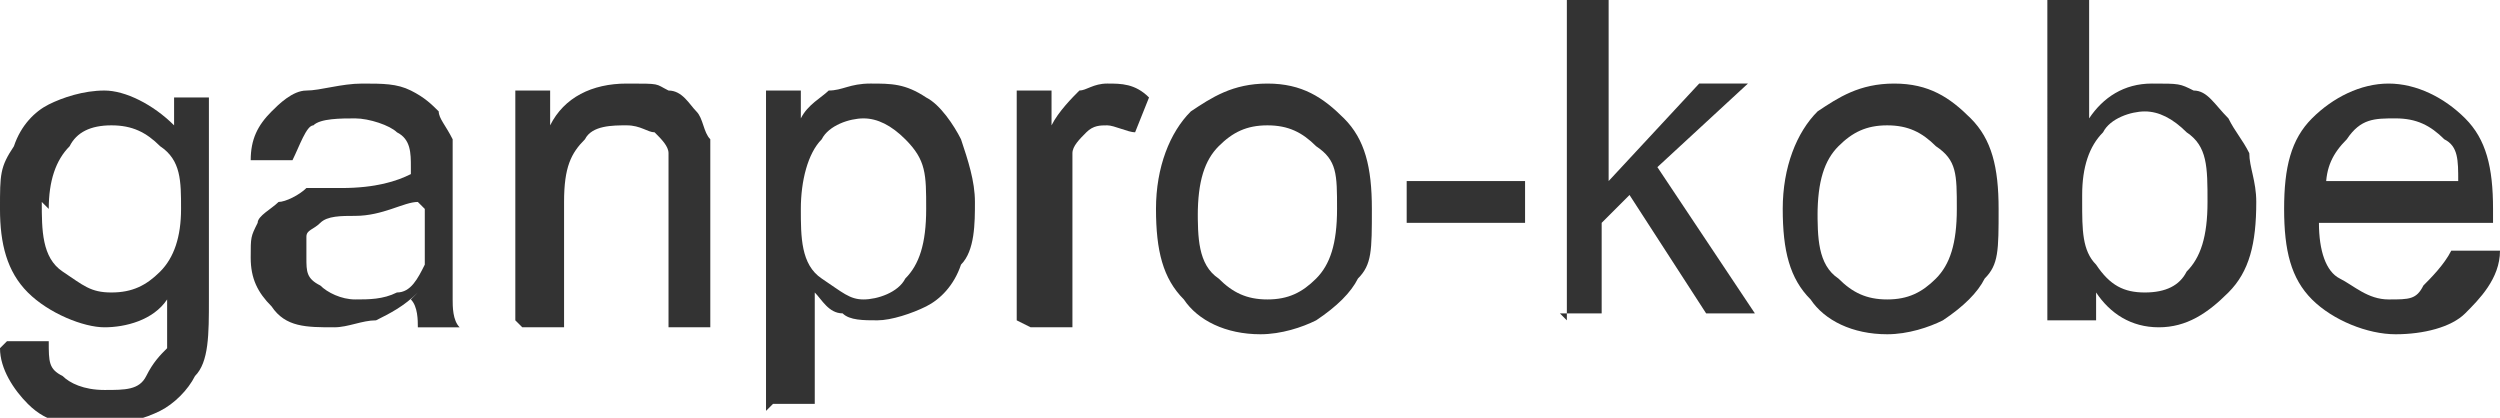
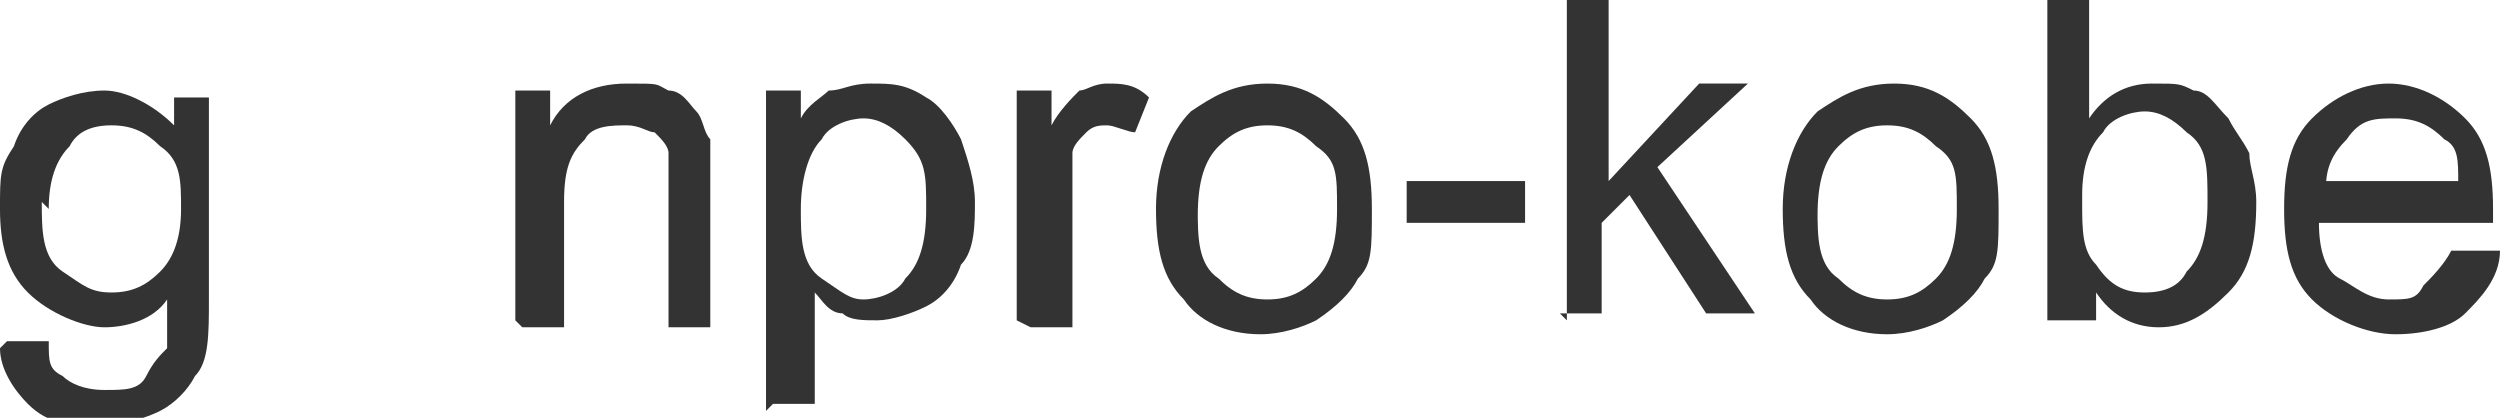
<svg xmlns="http://www.w3.org/2000/svg" id="_レイヤー_3" data-name=" レイヤー 3" version="1.1" viewBox="0 0 35.9 6">
  <defs>
    <style>
      .cls-1 {
        fill: #333;
        stroke-width: 0px;
      }
    </style>
  </defs>
  <path class="cls-1" d="M.1,4.9h.6c0,.3,0,.4.2.5.1.1.3.2.6.2s.5,0,.6-.2.2-.3.3-.4c0-.1,0-.4,0-.7-.2.3-.6.4-.9.4s-.8-.2-1.1-.5-.4-.7-.4-1.2,0-.6.2-.9c.1-.3.3-.5.5-.6.2-.1.5-.2.8-.2s.7.2,1,.5v-.4h.5v2.9c0,.5,0,.9-.2,1.1-.1.2-.3.4-.5.5-.2.1-.5.2-.9.2s-.7,0-1-.3c-.2-.2-.4-.5-.4-.8ZM.6,2.9c0,.4,0,.8.3,1s.4.3.7.3.5-.1.7-.3c.2-.2.3-.5.3-.9s0-.7-.3-.9c-.2-.2-.4-.3-.7-.3s-.5.1-.6.3c-.2.2-.3.5-.3.9Z" />
-   <path class="cls-1" d="M6,4.2c-.2.2-.4.3-.6.4-.2,0-.4.1-.6.1-.4,0-.7,0-.9-.3-.2-.2-.3-.4-.3-.7s0-.3.1-.5c0-.1.2-.2.3-.3.1,0,.3-.1.4-.2.1,0,.3,0,.5,0,.5,0,.8-.1,1-.2,0,0,0-.1,0-.1,0-.2,0-.4-.2-.5-.1-.1-.4-.2-.6-.2s-.5,0-.6.1c-.1,0-.2.3-.3.5h-.6c0-.3.1-.5.3-.7.1-.1.3-.3.5-.3.2,0,.5-.1.8-.1s.5,0,.7.1.3.2.4.3c0,.1.1.2.2.4,0,0,0,.3,0,.5v.8c0,.5,0,.9,0,1,0,.1,0,.3.1.4h-.6c0-.1,0-.3-.1-.4ZM6,2.9c-.2,0-.5.2-.9.2-.2,0-.4,0-.5.1s-.2.1-.2.2c0,0,0,.2,0,.3,0,.2,0,.3.2.4.1.1.3.2.5.2s.4,0,.6-.1c.2,0,.3-.2.4-.4,0-.1,0-.3,0-.6v-.2Z" />
  <path class="cls-1" d="M7.4,4.6V1.3h.5v.5c.2-.4.6-.6,1.1-.6s.4,0,.6.1c.2,0,.3.2.4.3s.1.3.2.4c0,.1,0,.3,0,.6v2.1h-.6v-2c0-.2,0-.4,0-.5,0-.1-.1-.2-.2-.3-.1,0-.2-.1-.4-.1-.2,0-.5,0-.6.2-.2.2-.3.4-.3.9v1.8h-.6Z" />
  <path class="cls-1" d="M11,5.9V1.3h.5v.4c.1-.2.3-.3.4-.4.2,0,.3-.1.6-.1s.5,0,.8.2c.2.1.4.4.5.6.1.3.2.6.2.9s0,.7-.2.9c-.1.3-.3.5-.5.6-.2.1-.5.2-.7.2s-.4,0-.5-.1c-.2,0-.3-.2-.4-.3v1.6h-.6ZM11.5,3c0,.4,0,.8.3,1s.4.3.6.3.5-.1.6-.3c.2-.2.3-.5.3-1s0-.7-.3-1c-.2-.2-.4-.3-.6-.3s-.5.1-.6.3c-.2.2-.3.6-.3,1Z" />
  <path class="cls-1" d="M14.6,4.6V1.3h.5v.5c.1-.2.3-.4.4-.5.1,0,.2-.1.4-.1.2,0,.4,0,.6.2l-.2.5c-.1,0-.3-.1-.4-.1s-.2,0-.3.1-.2.2-.2.3c0,.2,0,.4,0,.7v1.8h-.6Z" />
  <path class="cls-1" d="M16.6,3c0-.6.2-1.1.5-1.4.3-.2.6-.4,1.1-.4s.8.2,1.1.5.4.7.4,1.3,0,.8-.2,1c-.1.2-.3.4-.6.6-.2.1-.5.2-.8.2-.5,0-.9-.2-1.1-.5-.3-.3-.4-.7-.4-1.3ZM17.2,3c0,.4,0,.8.3,1,.2.2.4.3.7.3s.5-.1.7-.3.3-.5.3-1,0-.7-.3-.9c-.2-.2-.4-.3-.7-.3s-.5.1-.7.3-.3.5-.3,1Z" />
  <path class="cls-1" d="M20.2,3.2v-.6h1.7v.6h-1.7Z" />
  <path class="cls-1" d="M22.5,4.6V0h.6v2.6l1.3-1.4h.7l-1.3,1.2,1.4,2.1h-.7l-1.1-1.7-.4.4v1.3h-.6Z" />
  <path class="cls-1" d="M25.6,3c0-.6.2-1.1.5-1.4.3-.2.6-.4,1.1-.4s.8.2,1.1.5.4.7.4,1.3,0,.8-.2,1c-.1.2-.3.4-.6.6-.2.1-.5.2-.8.2-.5,0-.9-.2-1.1-.5-.3-.3-.4-.7-.4-1.3ZM26.1,3c0,.4,0,.8.3,1,.2.2.4.3.7.3s.5-.1.7-.3.3-.5.3-1,0-.7-.3-.9c-.2-.2-.4-.3-.7-.3s-.5.1-.7.3-.3.5-.3,1Z" />
  <path class="cls-1" d="M29.9,4.6h-.5V0h.6v1.7c.2-.3.5-.5.9-.5s.4,0,.6.1c.2,0,.3.2.5.4.1.2.2.3.3.5,0,.2.1.4.1.7,0,.6-.1,1-.4,1.3s-.6.5-1,.5-.7-.2-.9-.5v.4ZM29.9,2.9c0,.4,0,.7.2.9.2.3.4.4.7.4s.5-.1.6-.3c.2-.2.3-.5.3-1s0-.8-.3-1c-.2-.2-.4-.3-.6-.3s-.5.1-.6.3c-.2.2-.3.5-.3.9Z" />
  <path class="cls-1" d="M35.3,3.6h.6c0,.4-.3.7-.5.9s-.6.3-1,.3-.9-.2-1.2-.5c-.3-.3-.4-.7-.4-1.3s.1-1,.4-1.3.7-.5,1.1-.5.8.2,1.1.5c.3.3.4.7.4,1.3s0,0,0,.2h-2.5c0,.4.1.7.3.8s.4.3.7.3.4,0,.5-.2c.1-.1.3-.3.4-.5ZM33.4,2.6h1.9c0-.3,0-.5-.2-.6-.2-.2-.4-.3-.7-.3s-.5,0-.7.3c-.2.2-.3.4-.3.7Z" />
</svg>